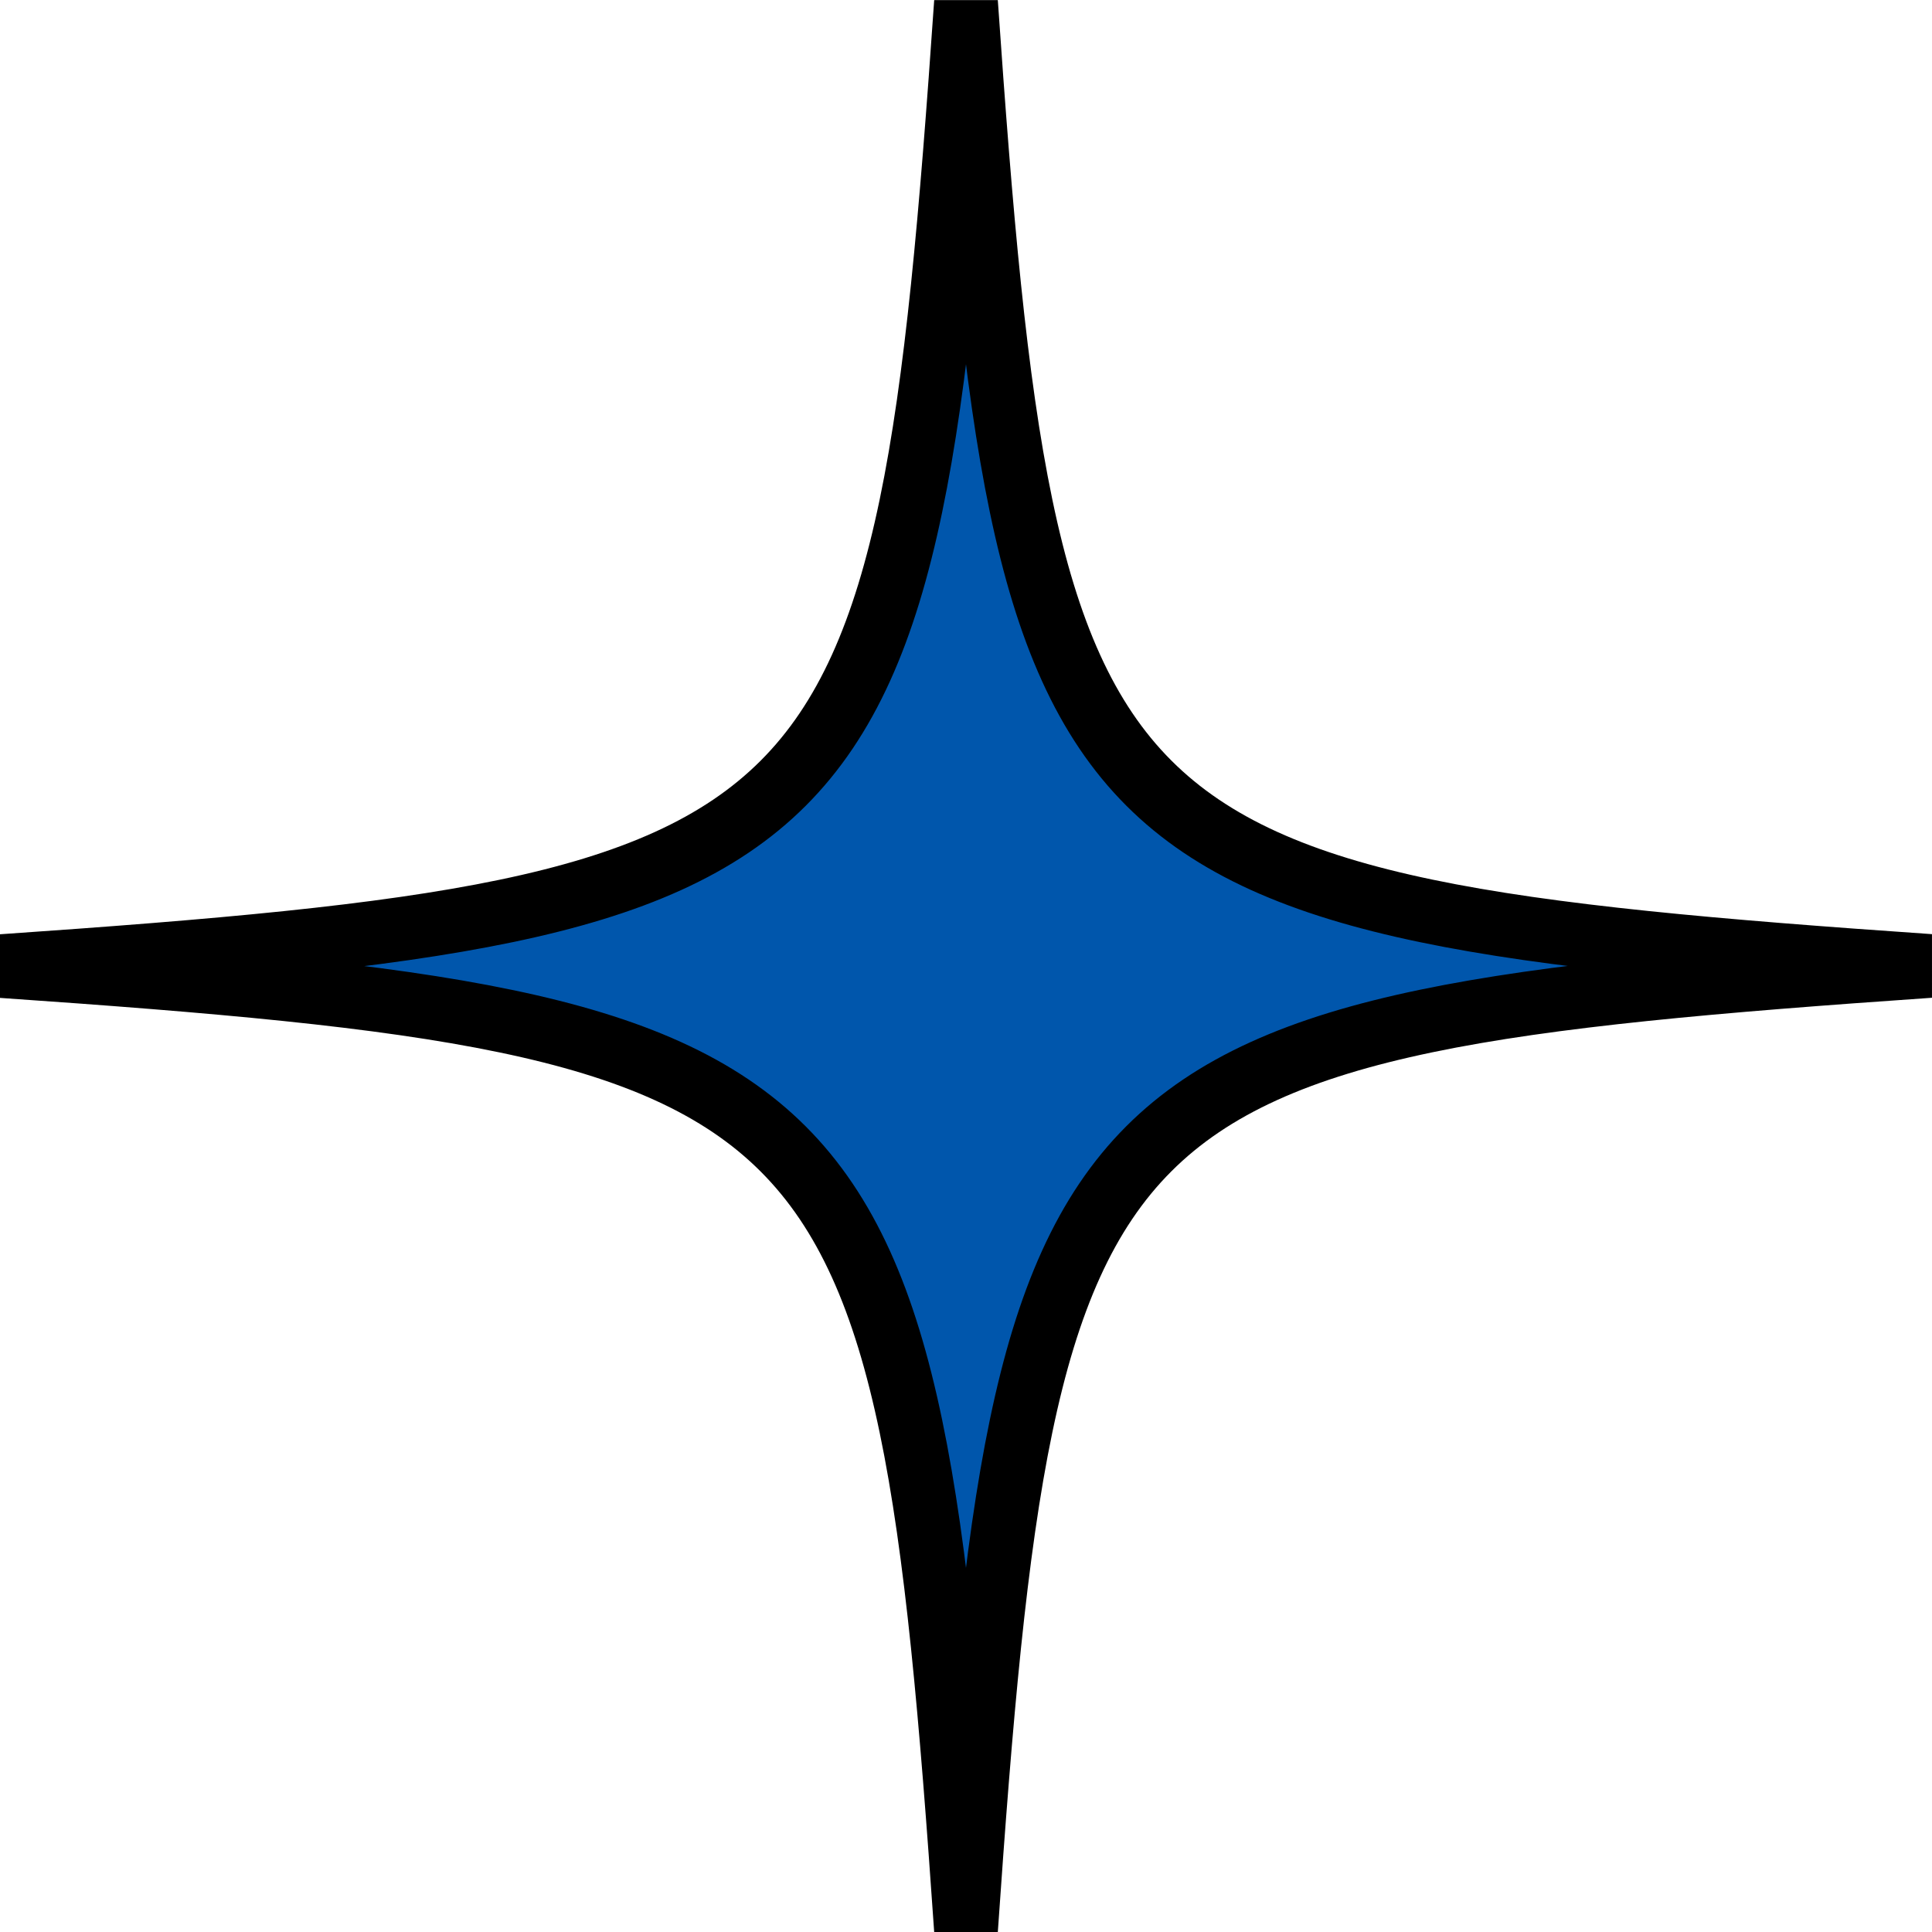
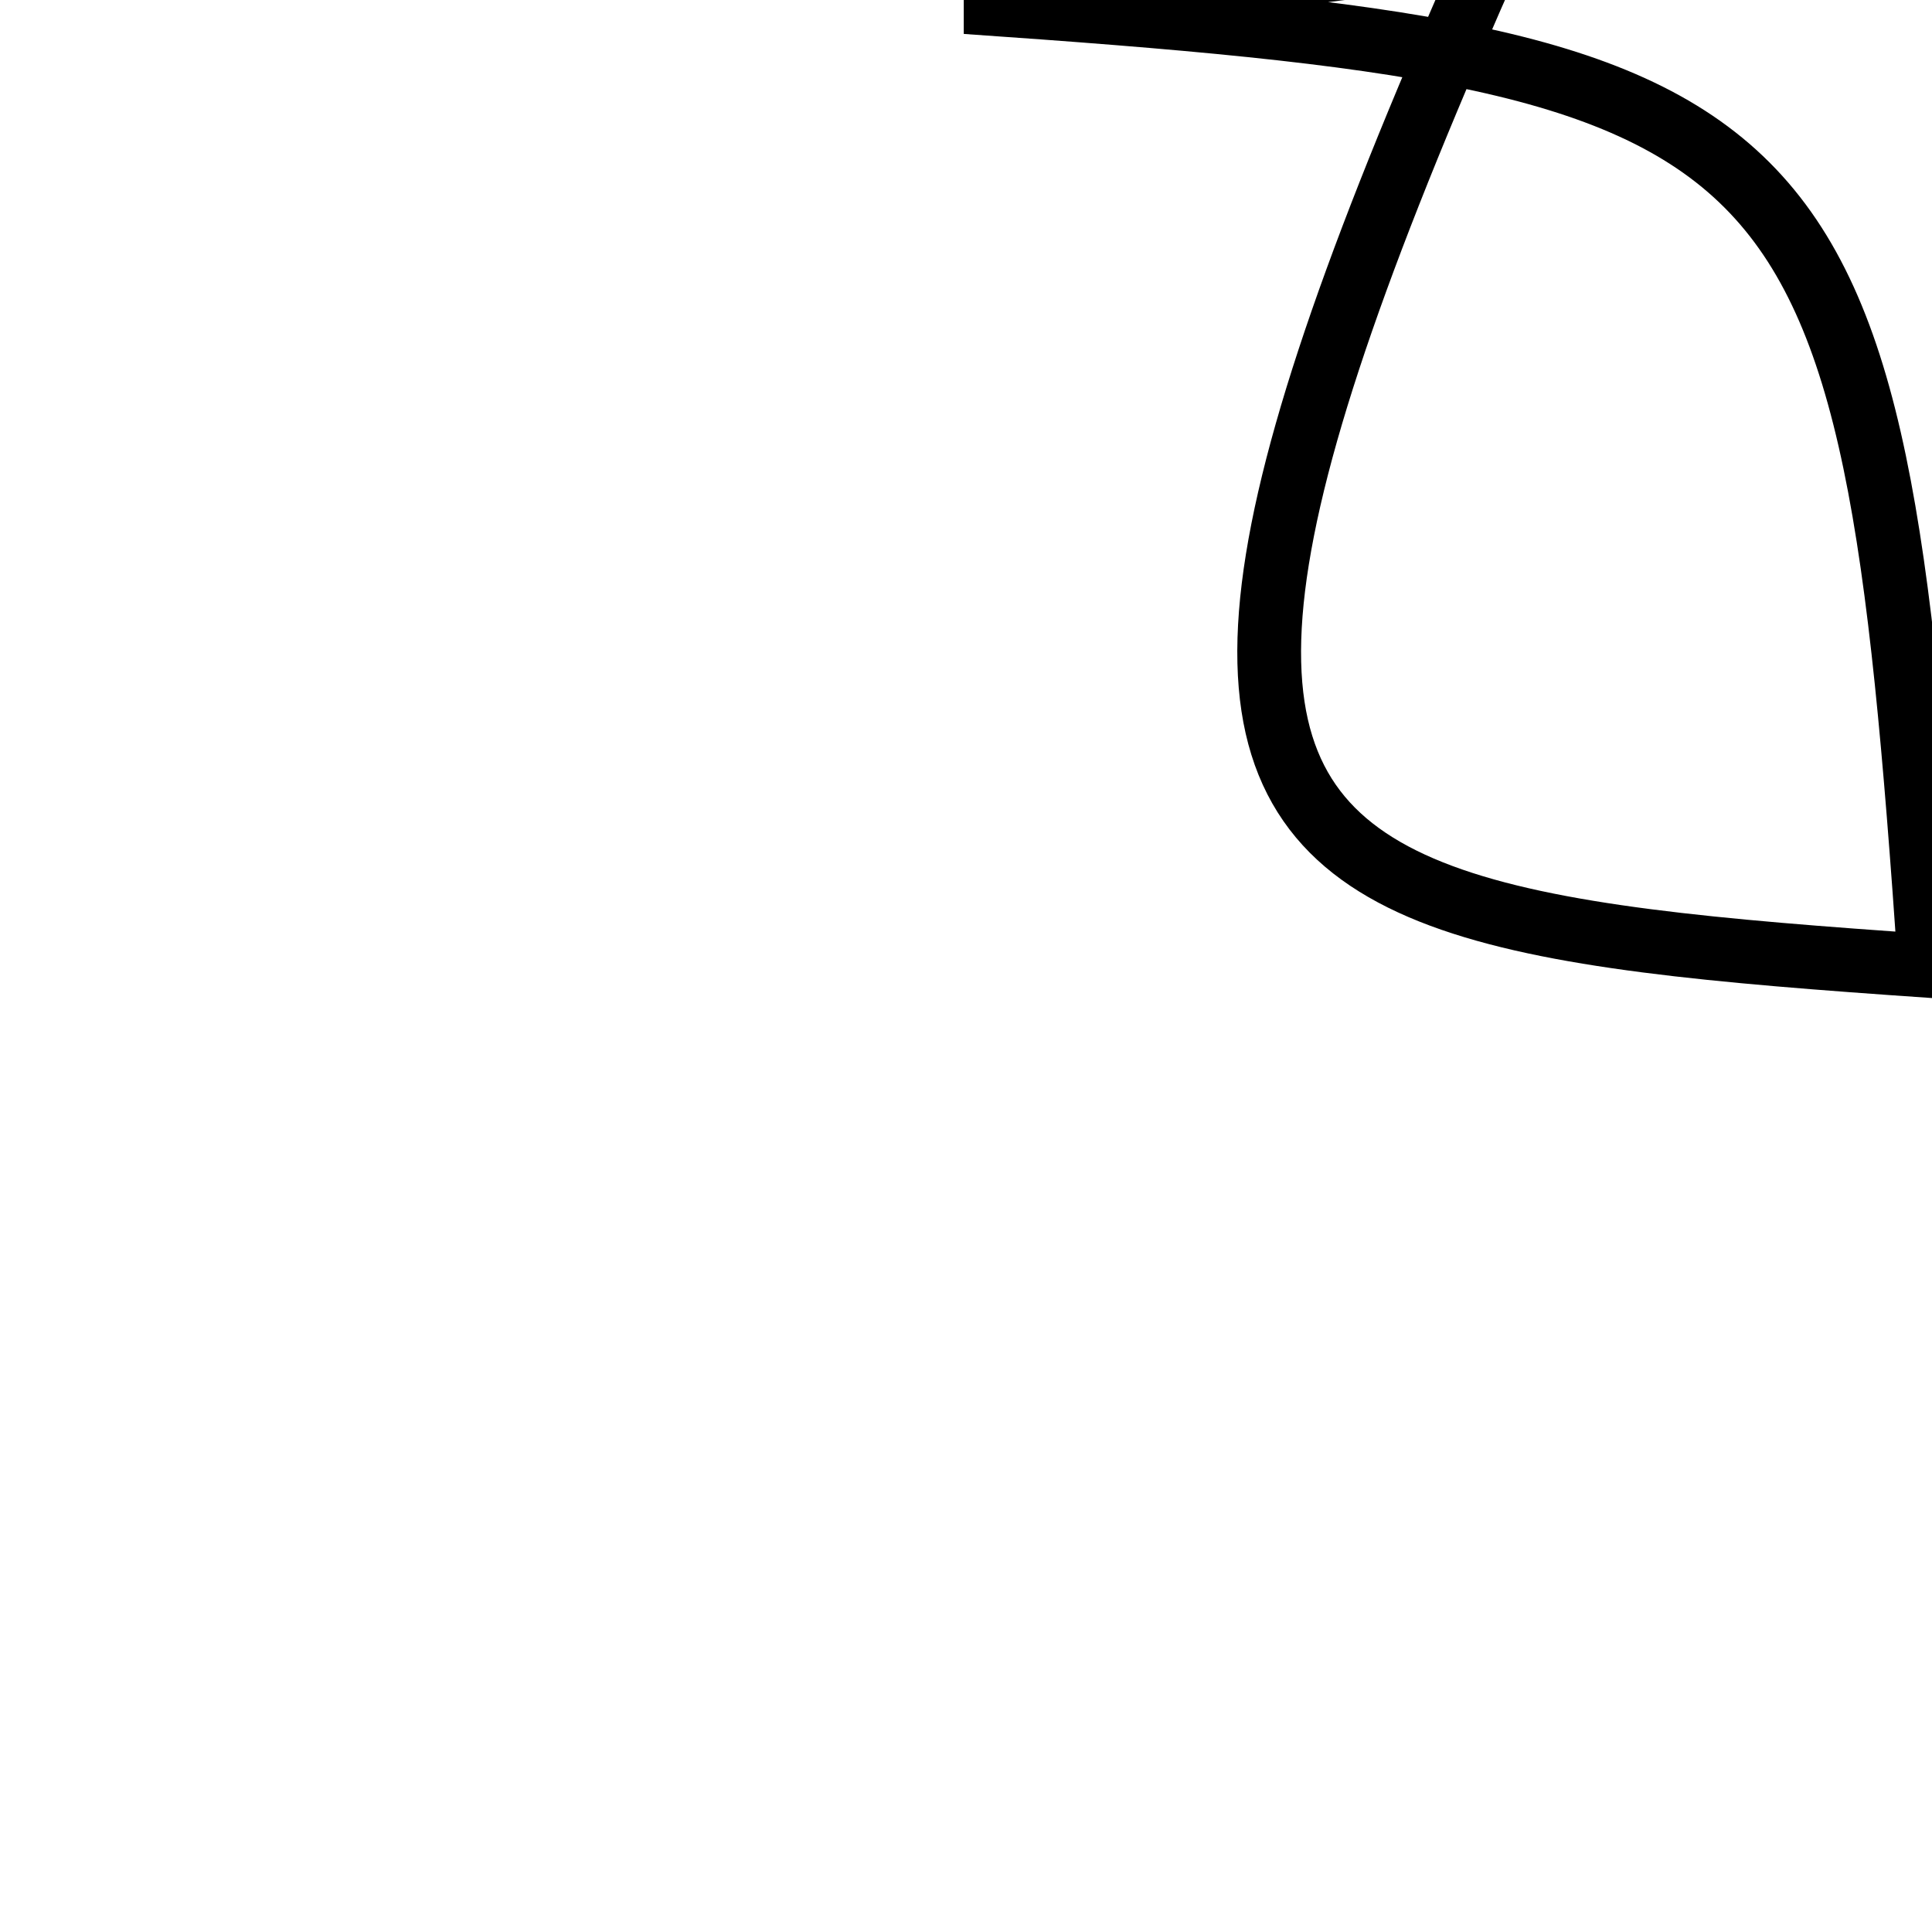
<svg xmlns="http://www.w3.org/2000/svg" width="45.448" height="45.448" viewBox="0 0 45.448 45.448">
  <g id="cafe_asset1" transform="translate(-535.8 -8139.255)">
-     <path id="パス_27129" data-name="パス 27129" d="M244.38,22.724C224.227,24.116,223.1,25.243,221.708,45.4c-1.393-20.154-2.52-21.281-22.673-22.673,20.153-1.391,21.28-2.519,22.673-22.672C223.1,20.2,224.227,21.333,244.38,22.724" transform="translate(336.816 8139.254)" fill="#0056ac" />
-     <path id="パス_27130" data-name="パス 27130" d="M244.38,22.724C224.227,24.116,223.1,25.243,221.708,45.4c-1.393-20.154-2.52-21.281-22.673-22.673,20.153-1.391,21.28-2.519,22.673-22.672C223.1,20.2,224.227,21.333,244.38,22.724Z" transform="translate(336.816 8139.254)" fill="none" stroke="#000" stroke-miterlimit="10" stroke-width="1.5" />
+     <path id="パス_27130" data-name="パス 27130" d="M244.38,22.724c-1.393-20.154-2.52-21.281-22.673-22.673,20.153-1.391,21.28-2.519,22.673-22.672C223.1,20.2,224.227,21.333,244.38,22.724Z" transform="translate(336.816 8139.254)" fill="none" stroke="#000" stroke-miterlimit="10" stroke-width="1.5" />
  </g>
</svg>